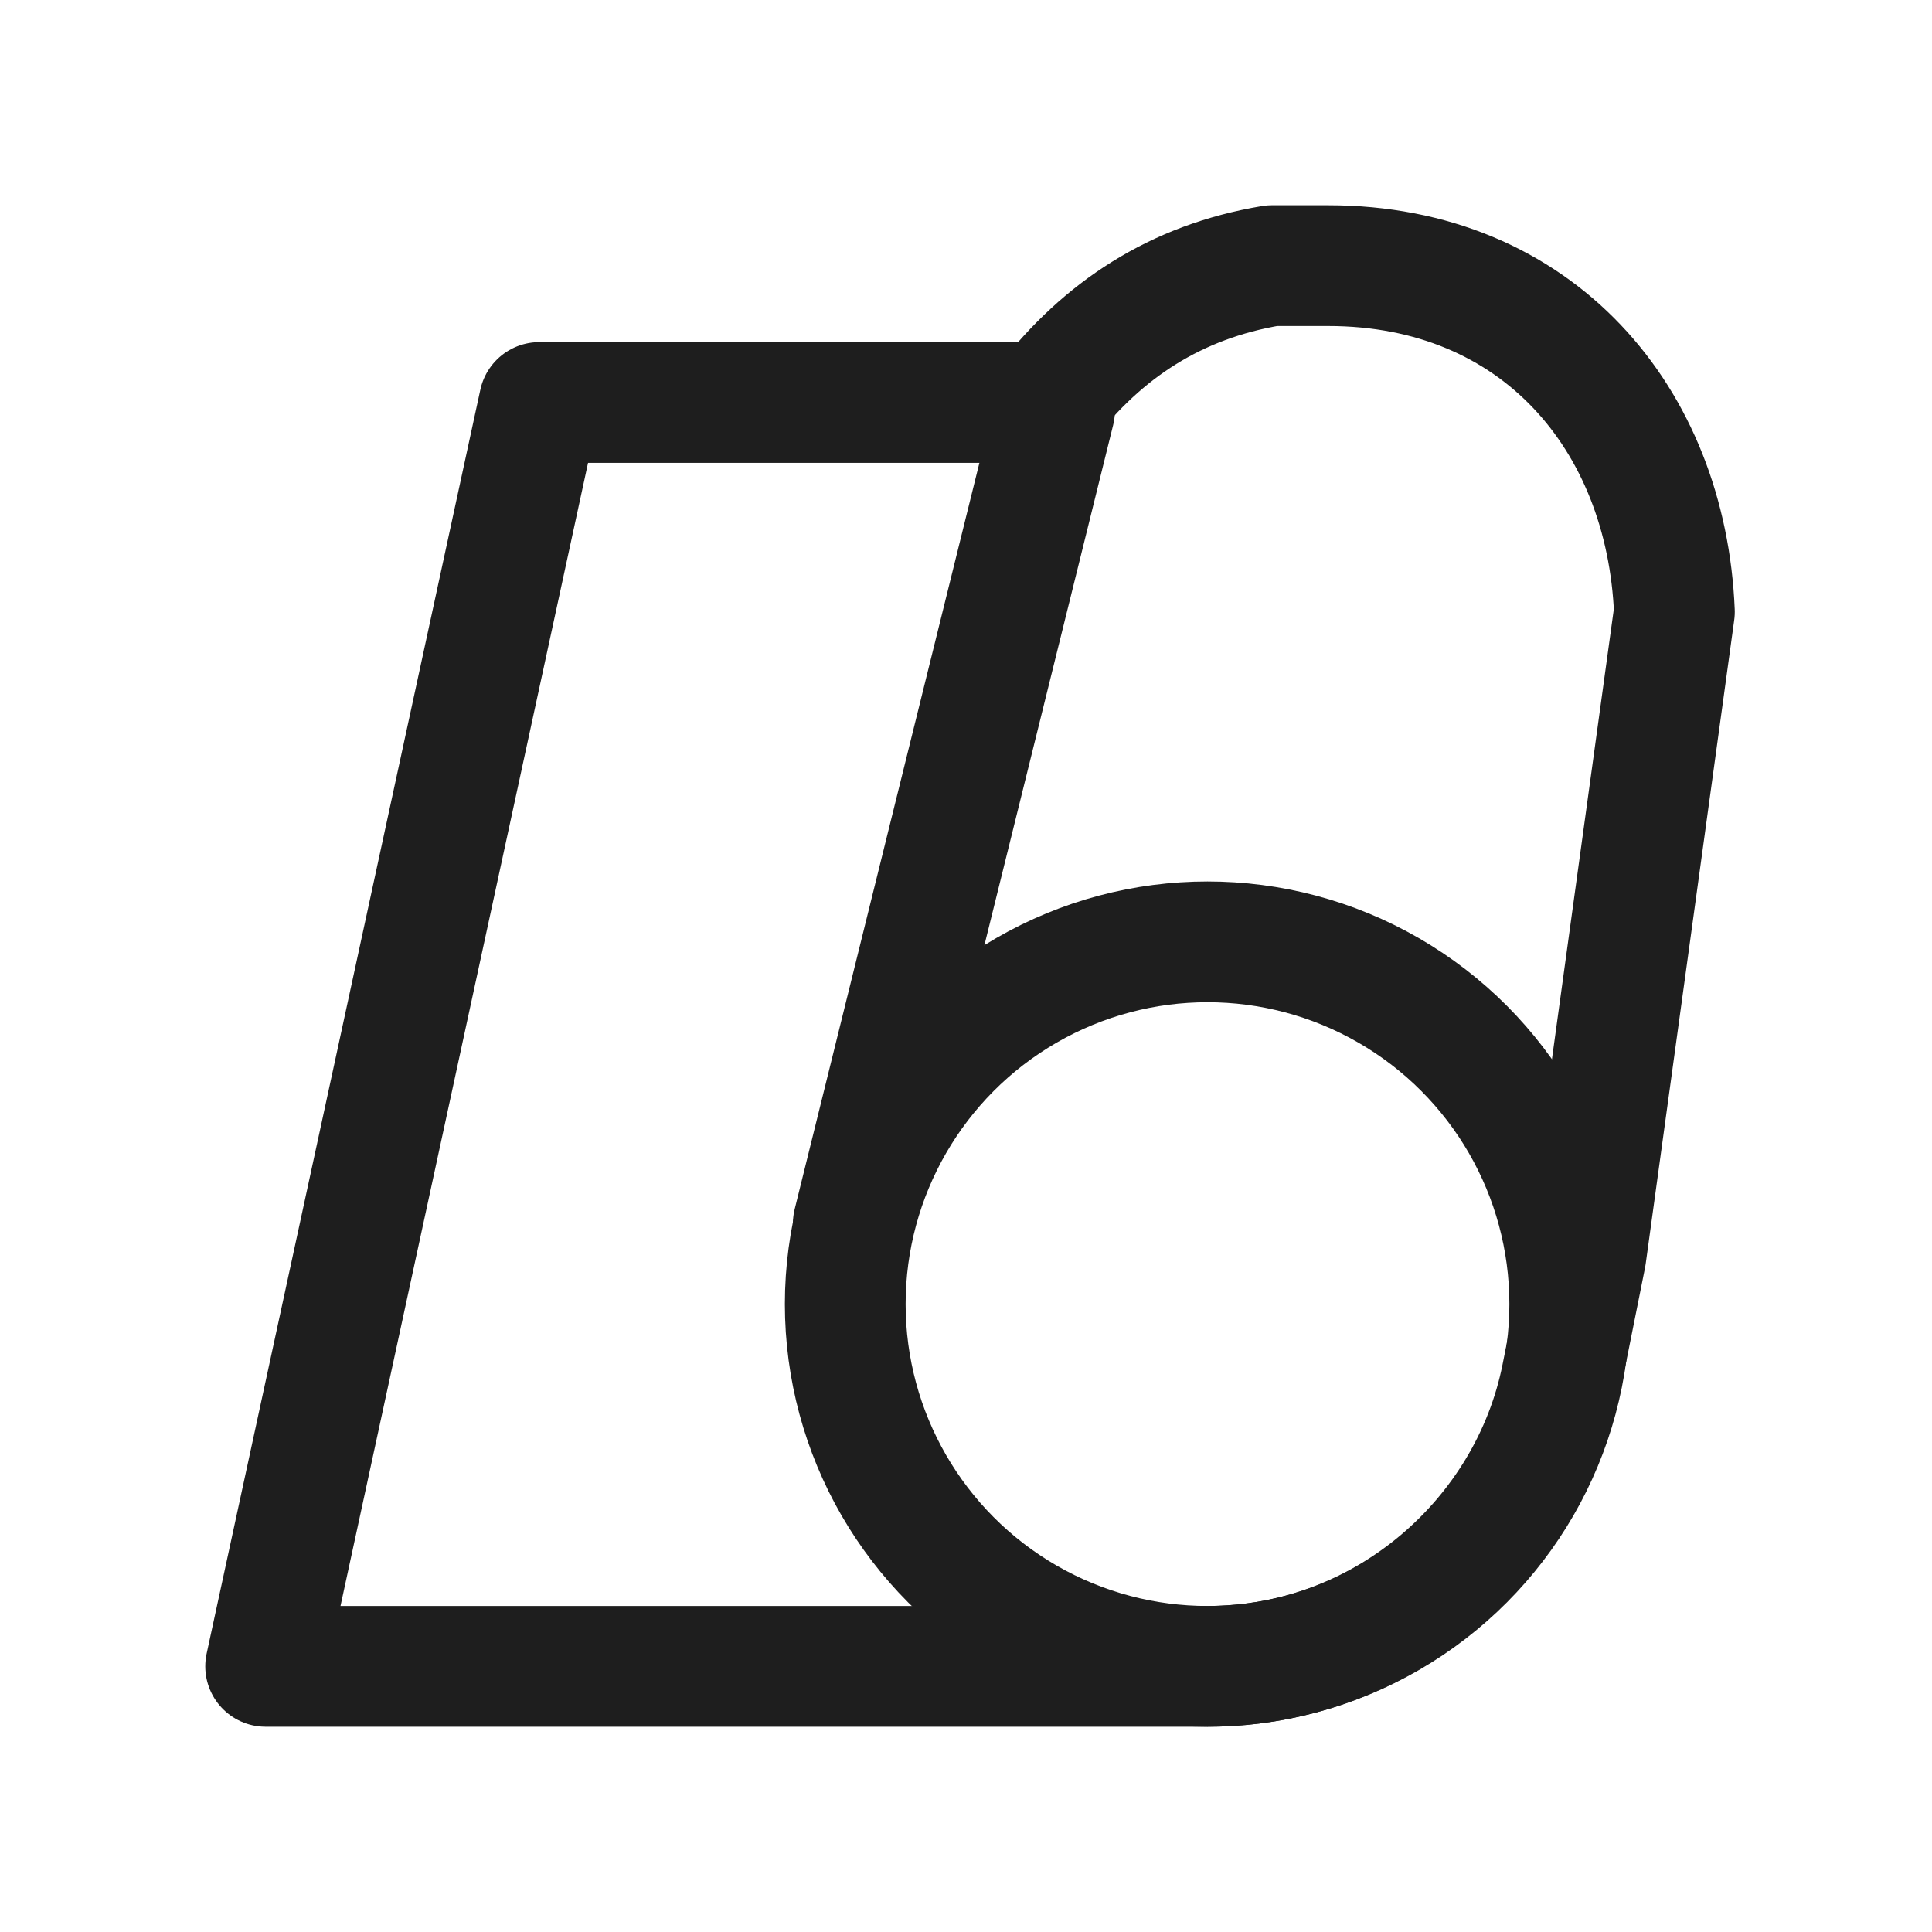
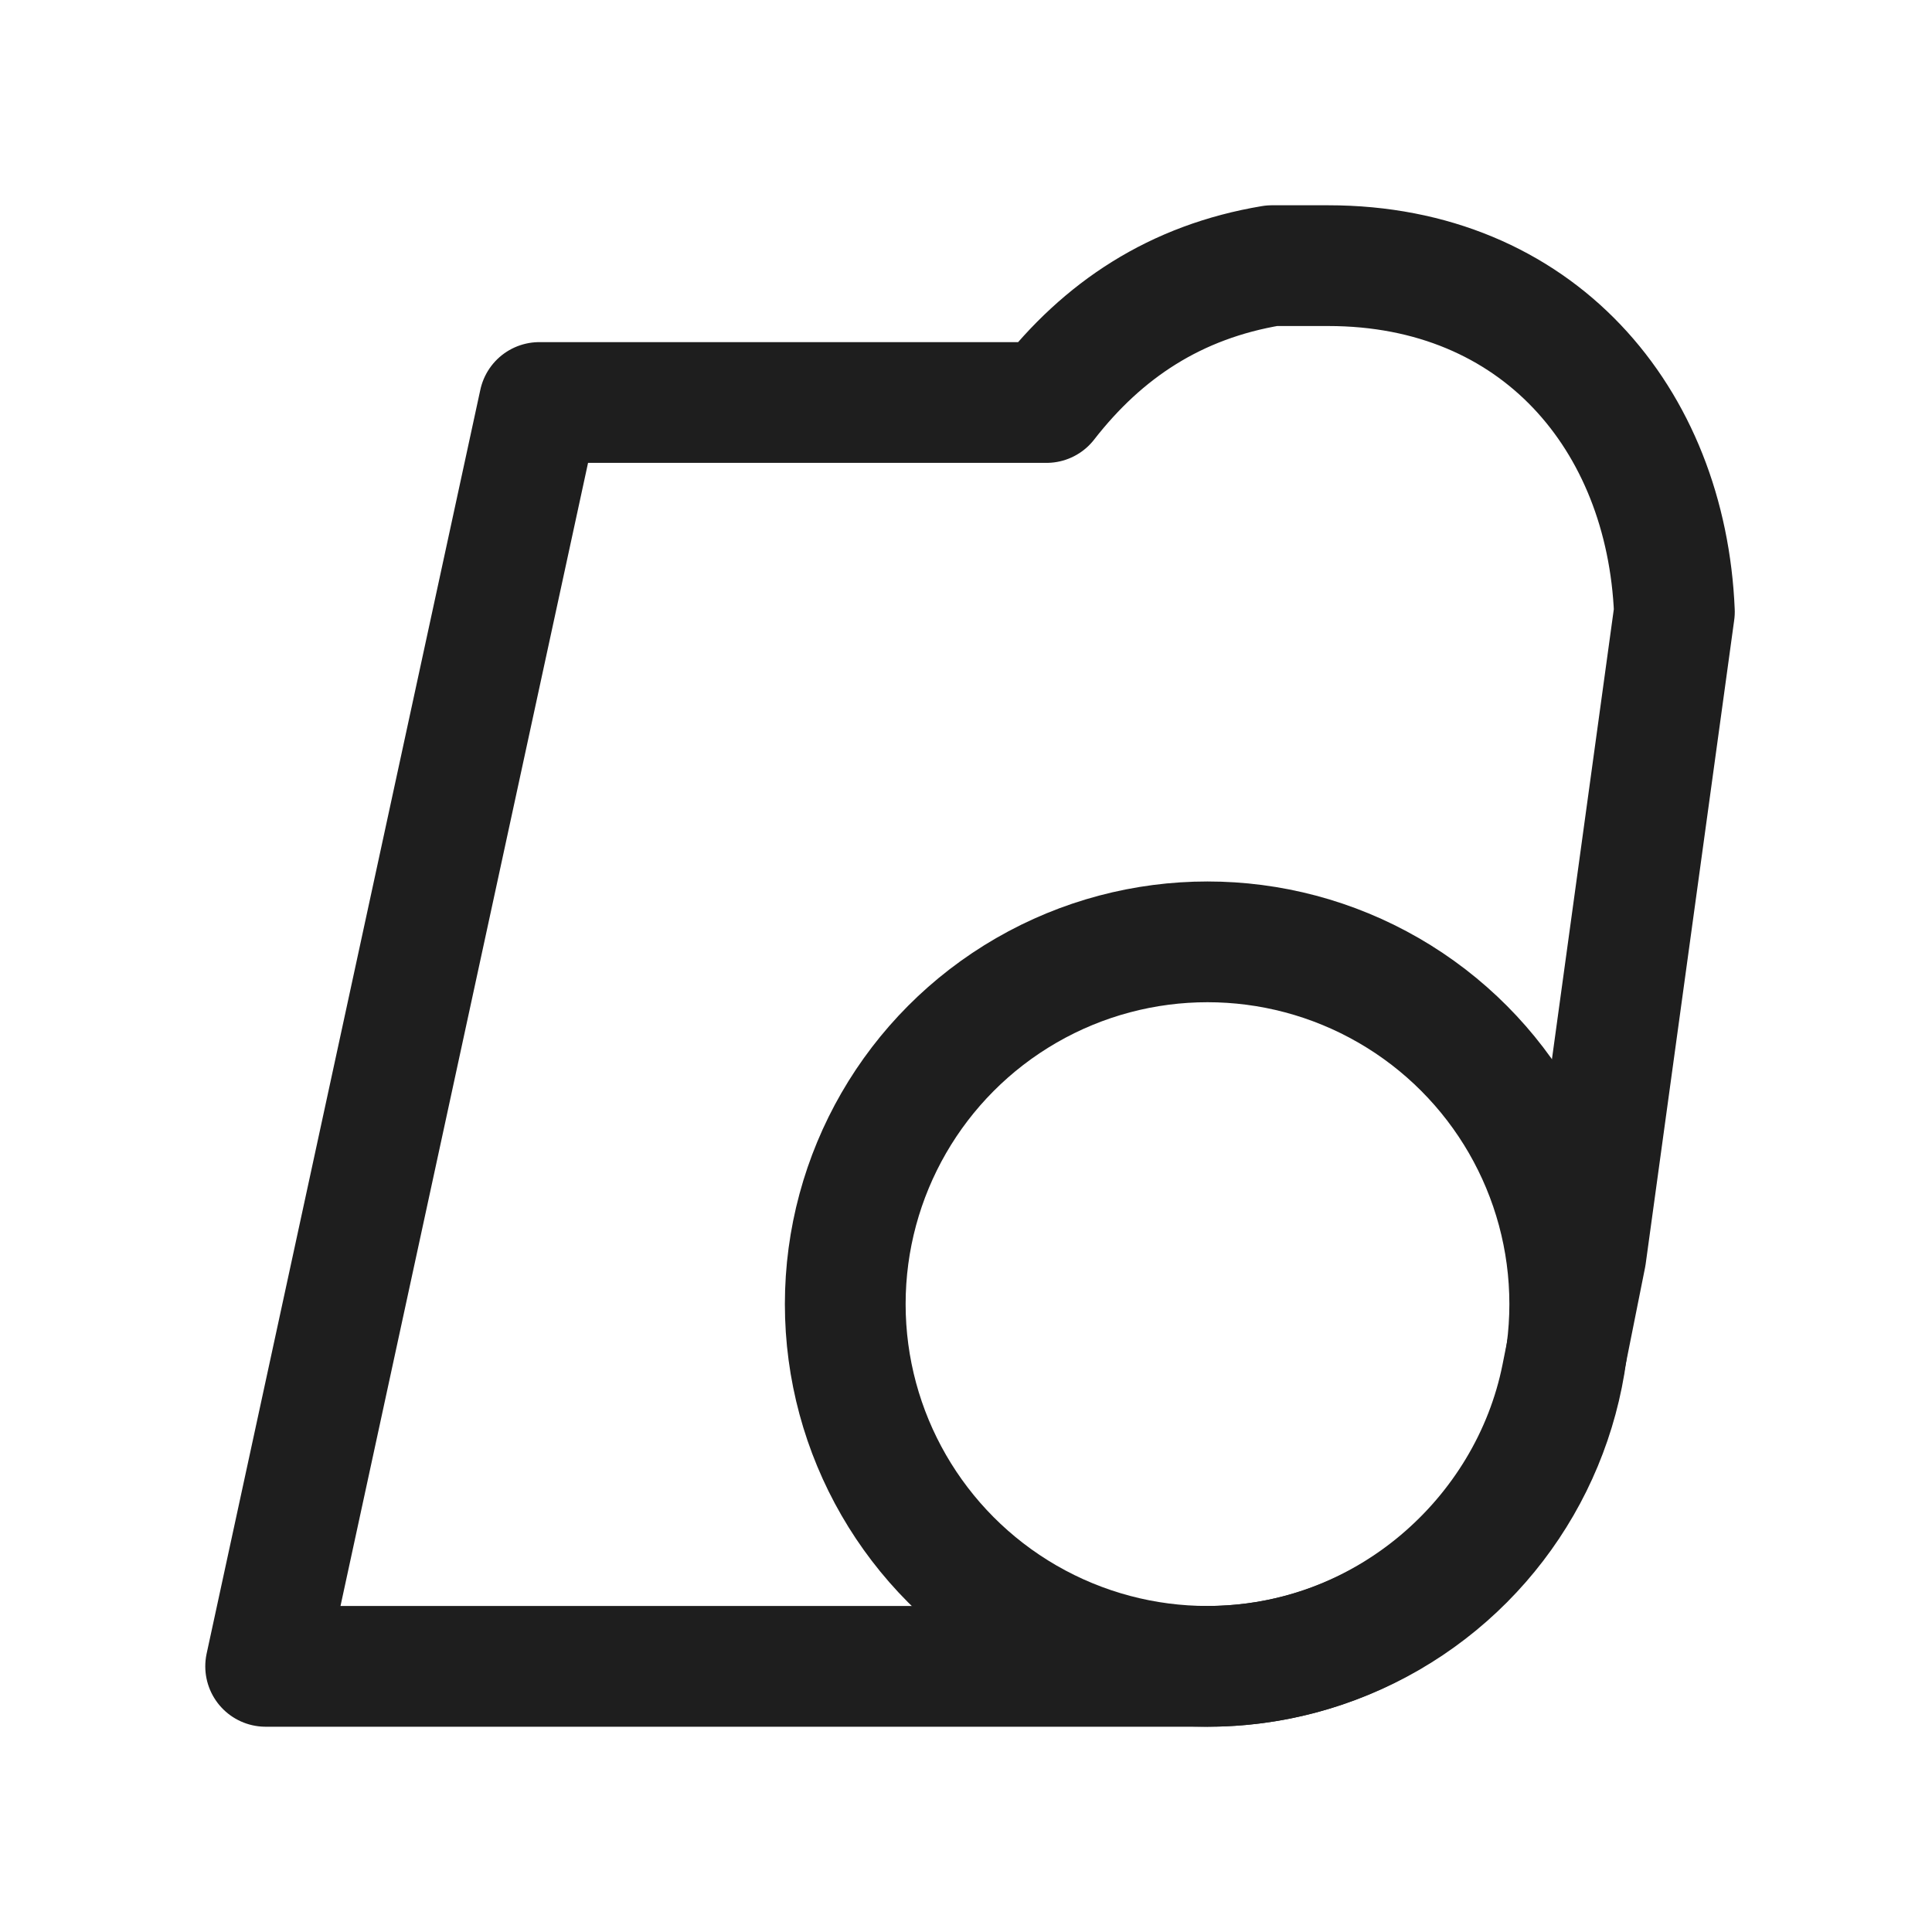
<svg xmlns="http://www.w3.org/2000/svg" version="1.1" baseProfile="basic" id="Слой_1" x="0px" y="0px" viewBox="0 0 24 24" xml:space="preserve">
  <style type="text/css">
	
		.st0{fill-rule:evenodd;clip-rule:evenodd;fill:none;stroke:#1E1E1E;stroke-width:1.5;stroke-linecap:round;stroke-linejoin:round;stroke-miterlimit:10;}
	.st1{fill-rule:evenodd;clip-rule:evenodd;fill:#1E1E1E;}
	.st2{fill-rule:evenodd;clip-rule:evenodd;fill:none;stroke:#1E1E1E;stroke-width:1.5;stroke-linejoin:bevel;stroke-miterlimit:10;}
	.st3{fill-rule:evenodd;clip-rule:evenodd;fill:none;stroke:#1E1E1E;stroke-width:0.233;stroke-miterlimit:10;}
	
		.st4{fill-rule:evenodd;clip-rule:evenodd;fill:none;stroke:#1E1E1E;stroke-width:1.411;stroke-linecap:round;stroke-linejoin:round;stroke-miterlimit:10;}
	.st5{fill-rule:evenodd;clip-rule:evenodd;fill:none;stroke:#1E1E1E;stroke-width:0.25;stroke-miterlimit:10;}
	.st6{fill:#1E1E1E;}
	.st7{fill:none;stroke:#1E1E1E;stroke-width:1.5;stroke-linecap:round;stroke-linejoin:round;stroke-miterlimit:10;}
	.st8{fill:none;stroke:#1E1E1E;stroke-width:1.5;stroke-linejoin:round;stroke-miterlimit:10;}
	.st9{fill-rule:evenodd;clip-rule:evenodd;fill:none;stroke:#1E1E1E;stroke-width:1.5;stroke-linejoin:round;stroke-miterlimit:10;}
</style>
-   <path class="st8" d="M16.5,3.3c-0.2,0-0.5,0-0.7,0c-1.2,0.2-2.1,0.8-2.8,1.7H6.7L3.3,20.7h11.5c0,0,0.1,0,0.2,0c2.2,0,4-1.6,4.4-3.6  l0.3-1.5l1.1-8C20.7,5.2,19.1,3.3,16.5,3.3z" />
+   <path class="st8" d="M16.5,3.3c-0.2,0-0.5,0-0.7,0c-1.2,0.2-2.1,0.8-2.8,1.7H6.7L3.3,20.7h11.5c0,0,0.1,0,0.2,0c2.2,0,4-1.6,4.4-3.6  l0.3-1.5l1.1-8C20.7,5.2,19.1,3.3,16.5,3.3" />
  <circle class="st0" cx="15" cy="16.2" r="4.5" />
-   <line class="st0" x1="13.1" y1="5.1" x2="10.6" y2="15.2" />
</svg>